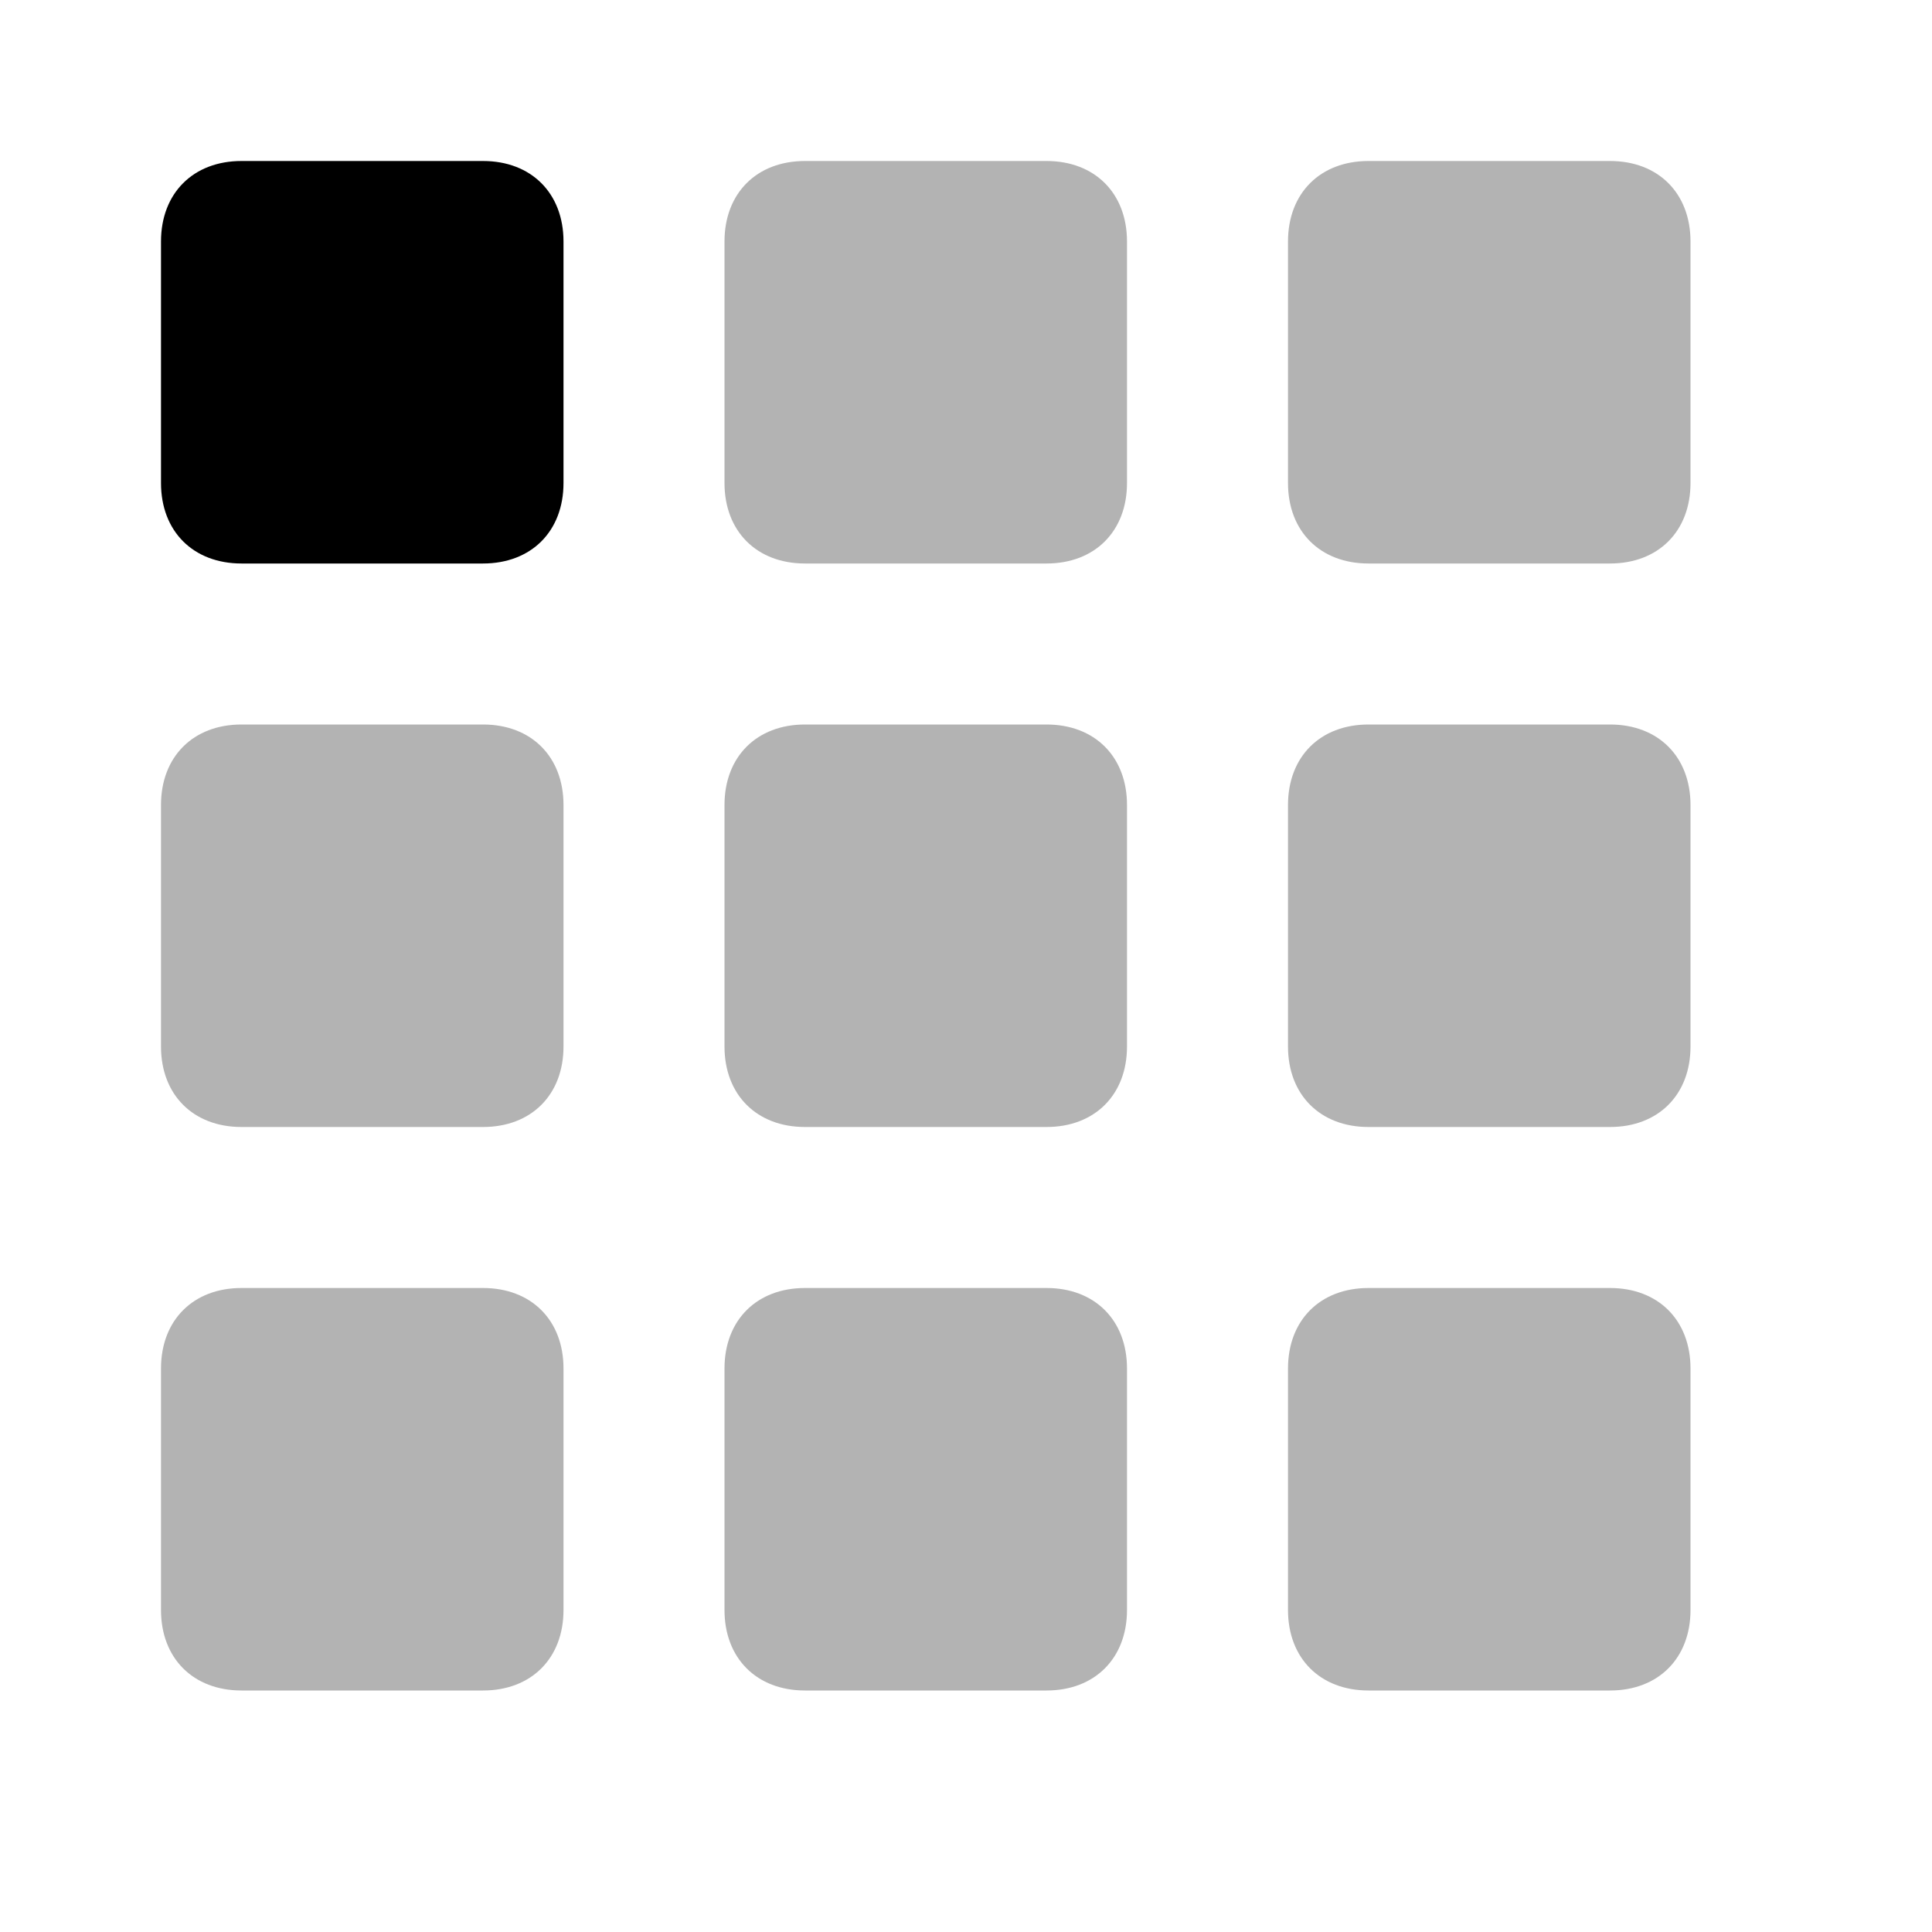
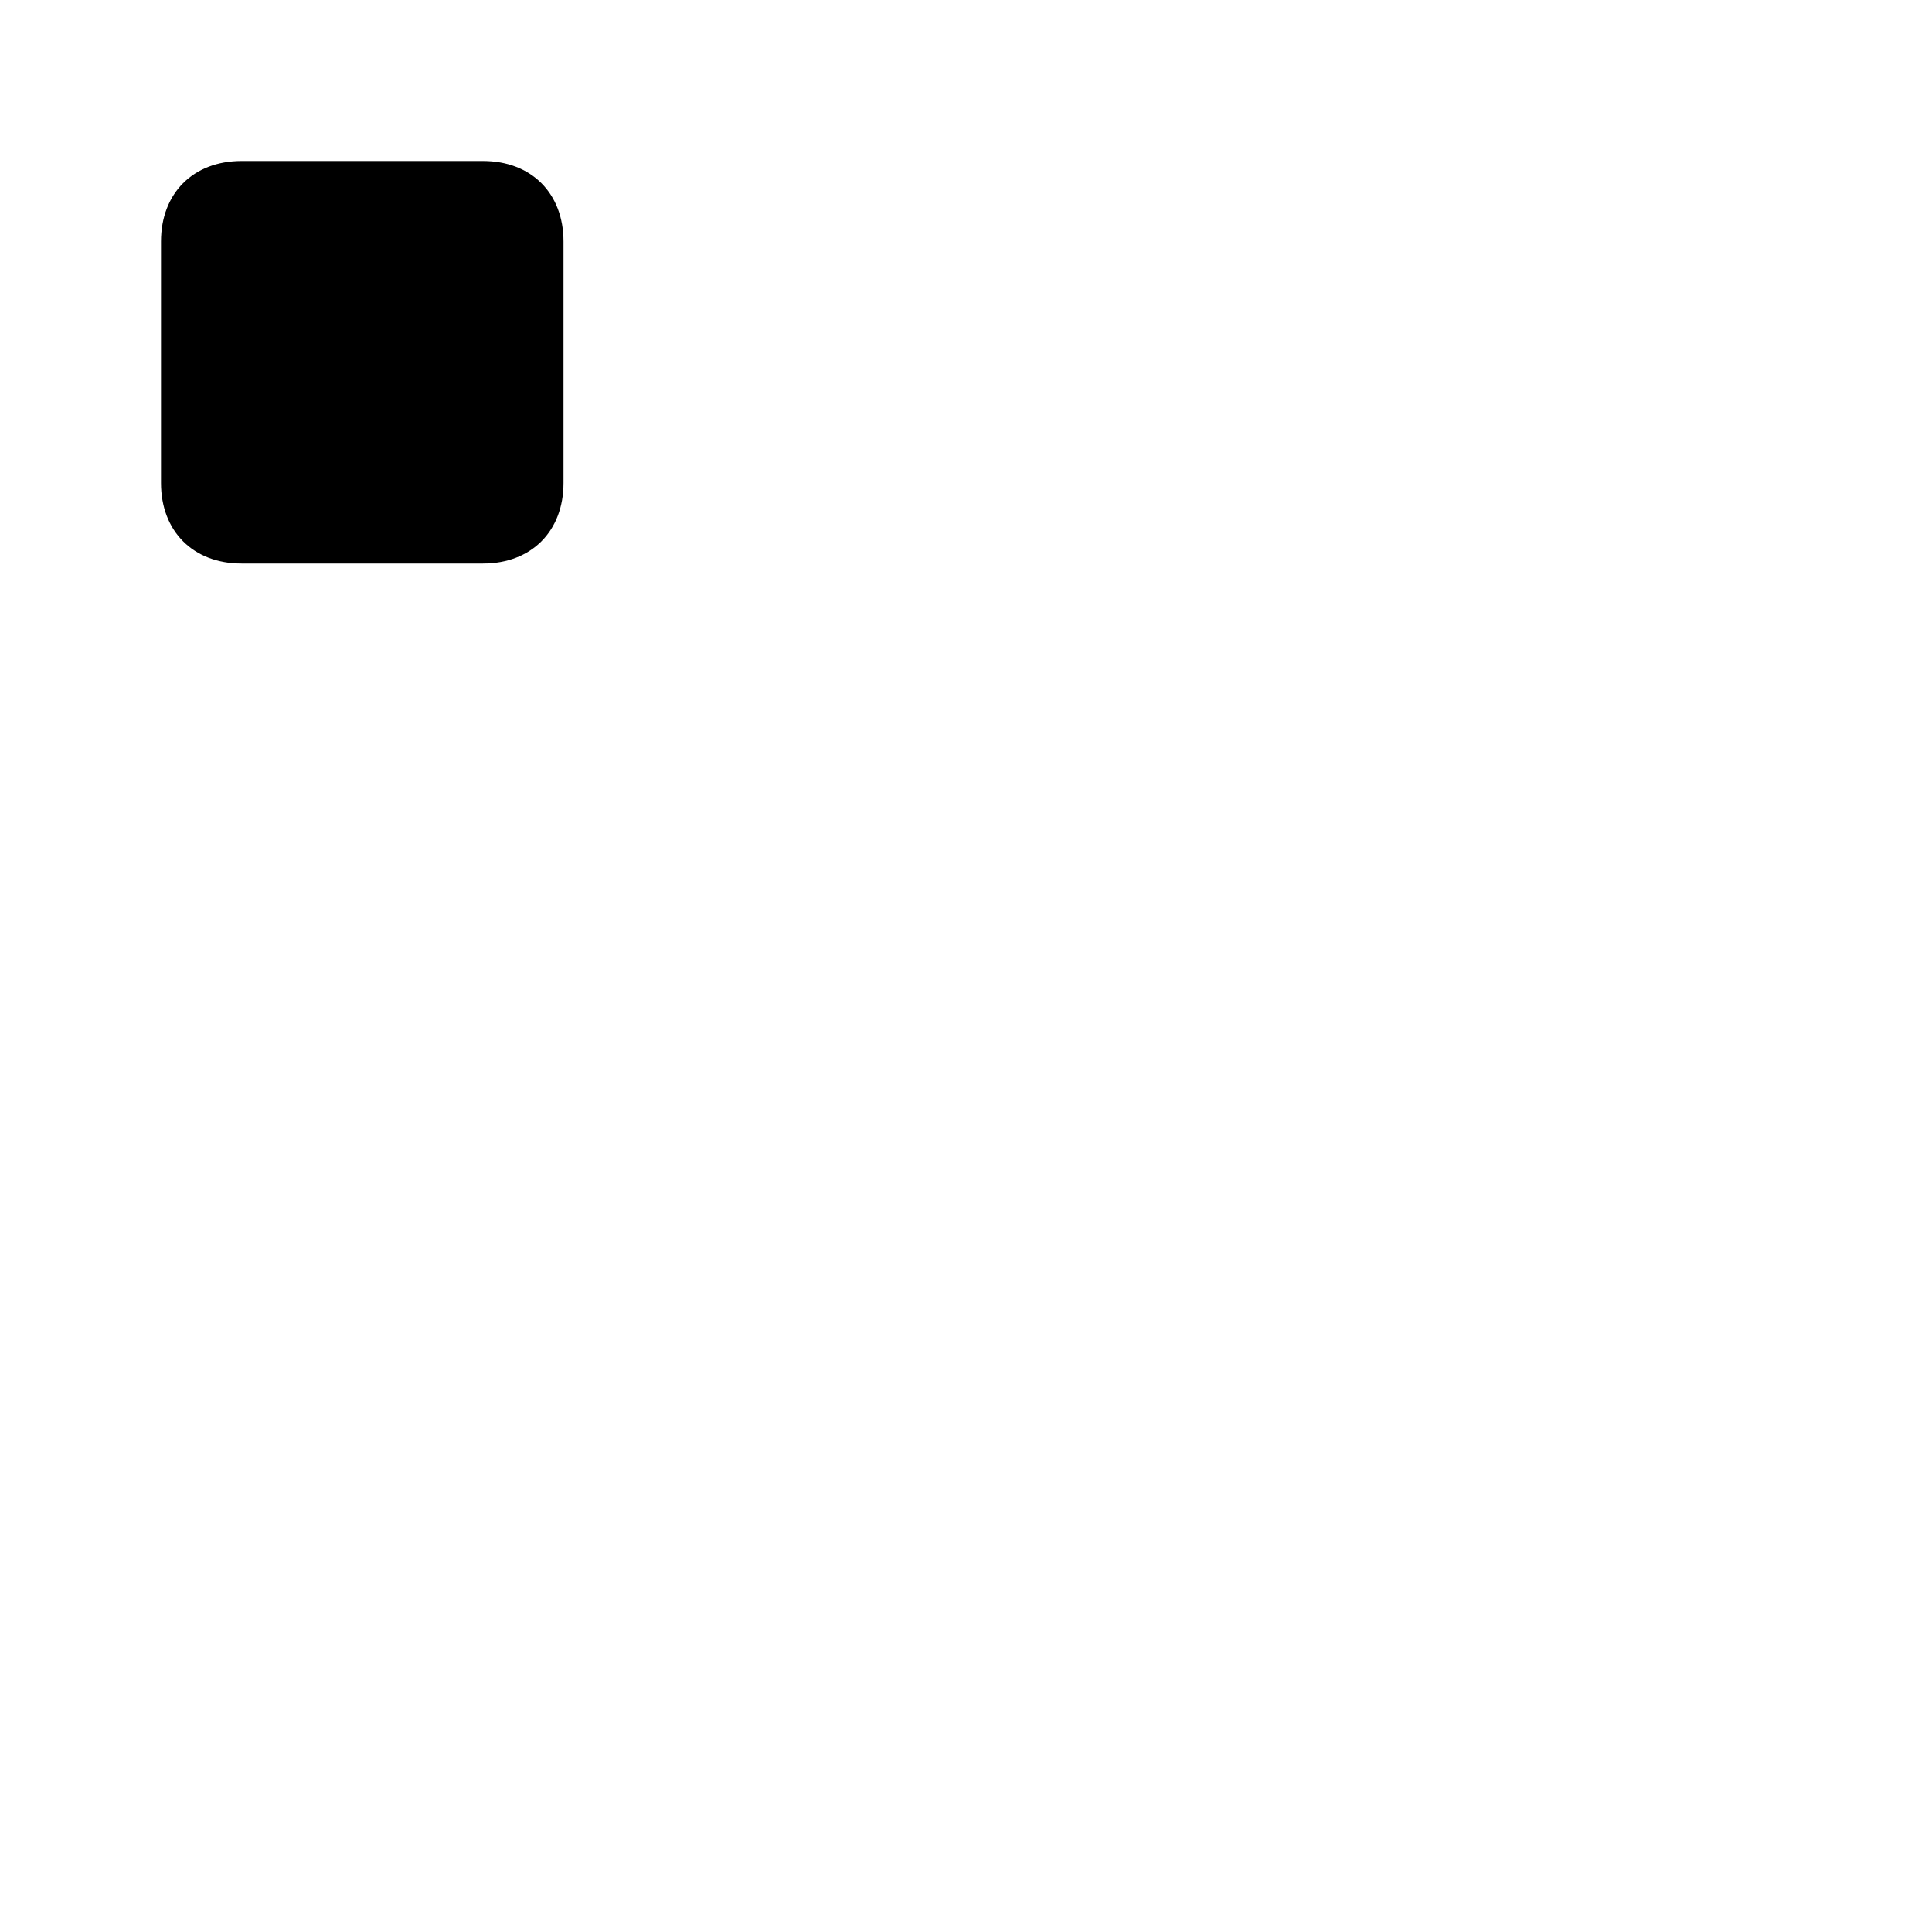
<svg xmlns="http://www.w3.org/2000/svg" width="24" height="24" viewBox="0 0 24 24" fill="none">
  <path d="M6 7H3C2.4 7 2 6.6 2 6V3C2 2.4 2.4 2 3 2H6C6.6 2 7 2.4 7 3V6C7 6.6 6.6 7 6 7Z" fill="currentColor" />
-   <path opacity="0.3" d="M13 7H10C9.4 7 9 6.6 9 6V3C9 2.4 9.4 2 10 2H13C13.6 2 14 2.4 14 3V6C14 6.6 13.6 7 13 7ZM21 6V3C21 2.4 20.6 2 20 2H17C16.4 2 16 2.4 16 3V6C16 6.6 16.4 7 17 7H20C20.6 7 21 6.6 21 6ZM7 13V10C7 9.4 6.6 9 6 9H3C2.4 9 2 9.4 2 10V13C2 13.6 2.4 14 3 14H6C6.6 14 7 13.6 7 13ZM14 13V10C14 9.4 13.6 9 13 9H10C9.4 9 9 9.4 9 10V13C9 13.6 9.4 14 10 14H13C13.6 14 14 13.6 14 13ZM21 13V10C21 9.4 20.6 9 20 9H17C16.4 9 16 9.4 16 10V13C16 13.6 16.4 14 17 14H20C20.6 14 21 13.6 21 13ZM7 20V17C7 16.4 6.6 16 6 16H3C2.4 16 2 16.4 2 17V20C2 20.6 2.4 21 3 21H6C6.6 21 7 20.6 7 20ZM14 20V17C14 16.4 13.6 16 13 16H10C9.4 16 9 16.4 9 17V20C9 20.6 9.4 21 10 21H13C13.6 21 14 20.6 14 20ZM21 20V17C21 16.4 20.6 16 20 16H17C16.4 16 16 16.4 16 17V20C16 20.6 16.4 21 17 21H20C20.6 21 21 20.6 21 20Z" fill="currentColor" />
</svg>